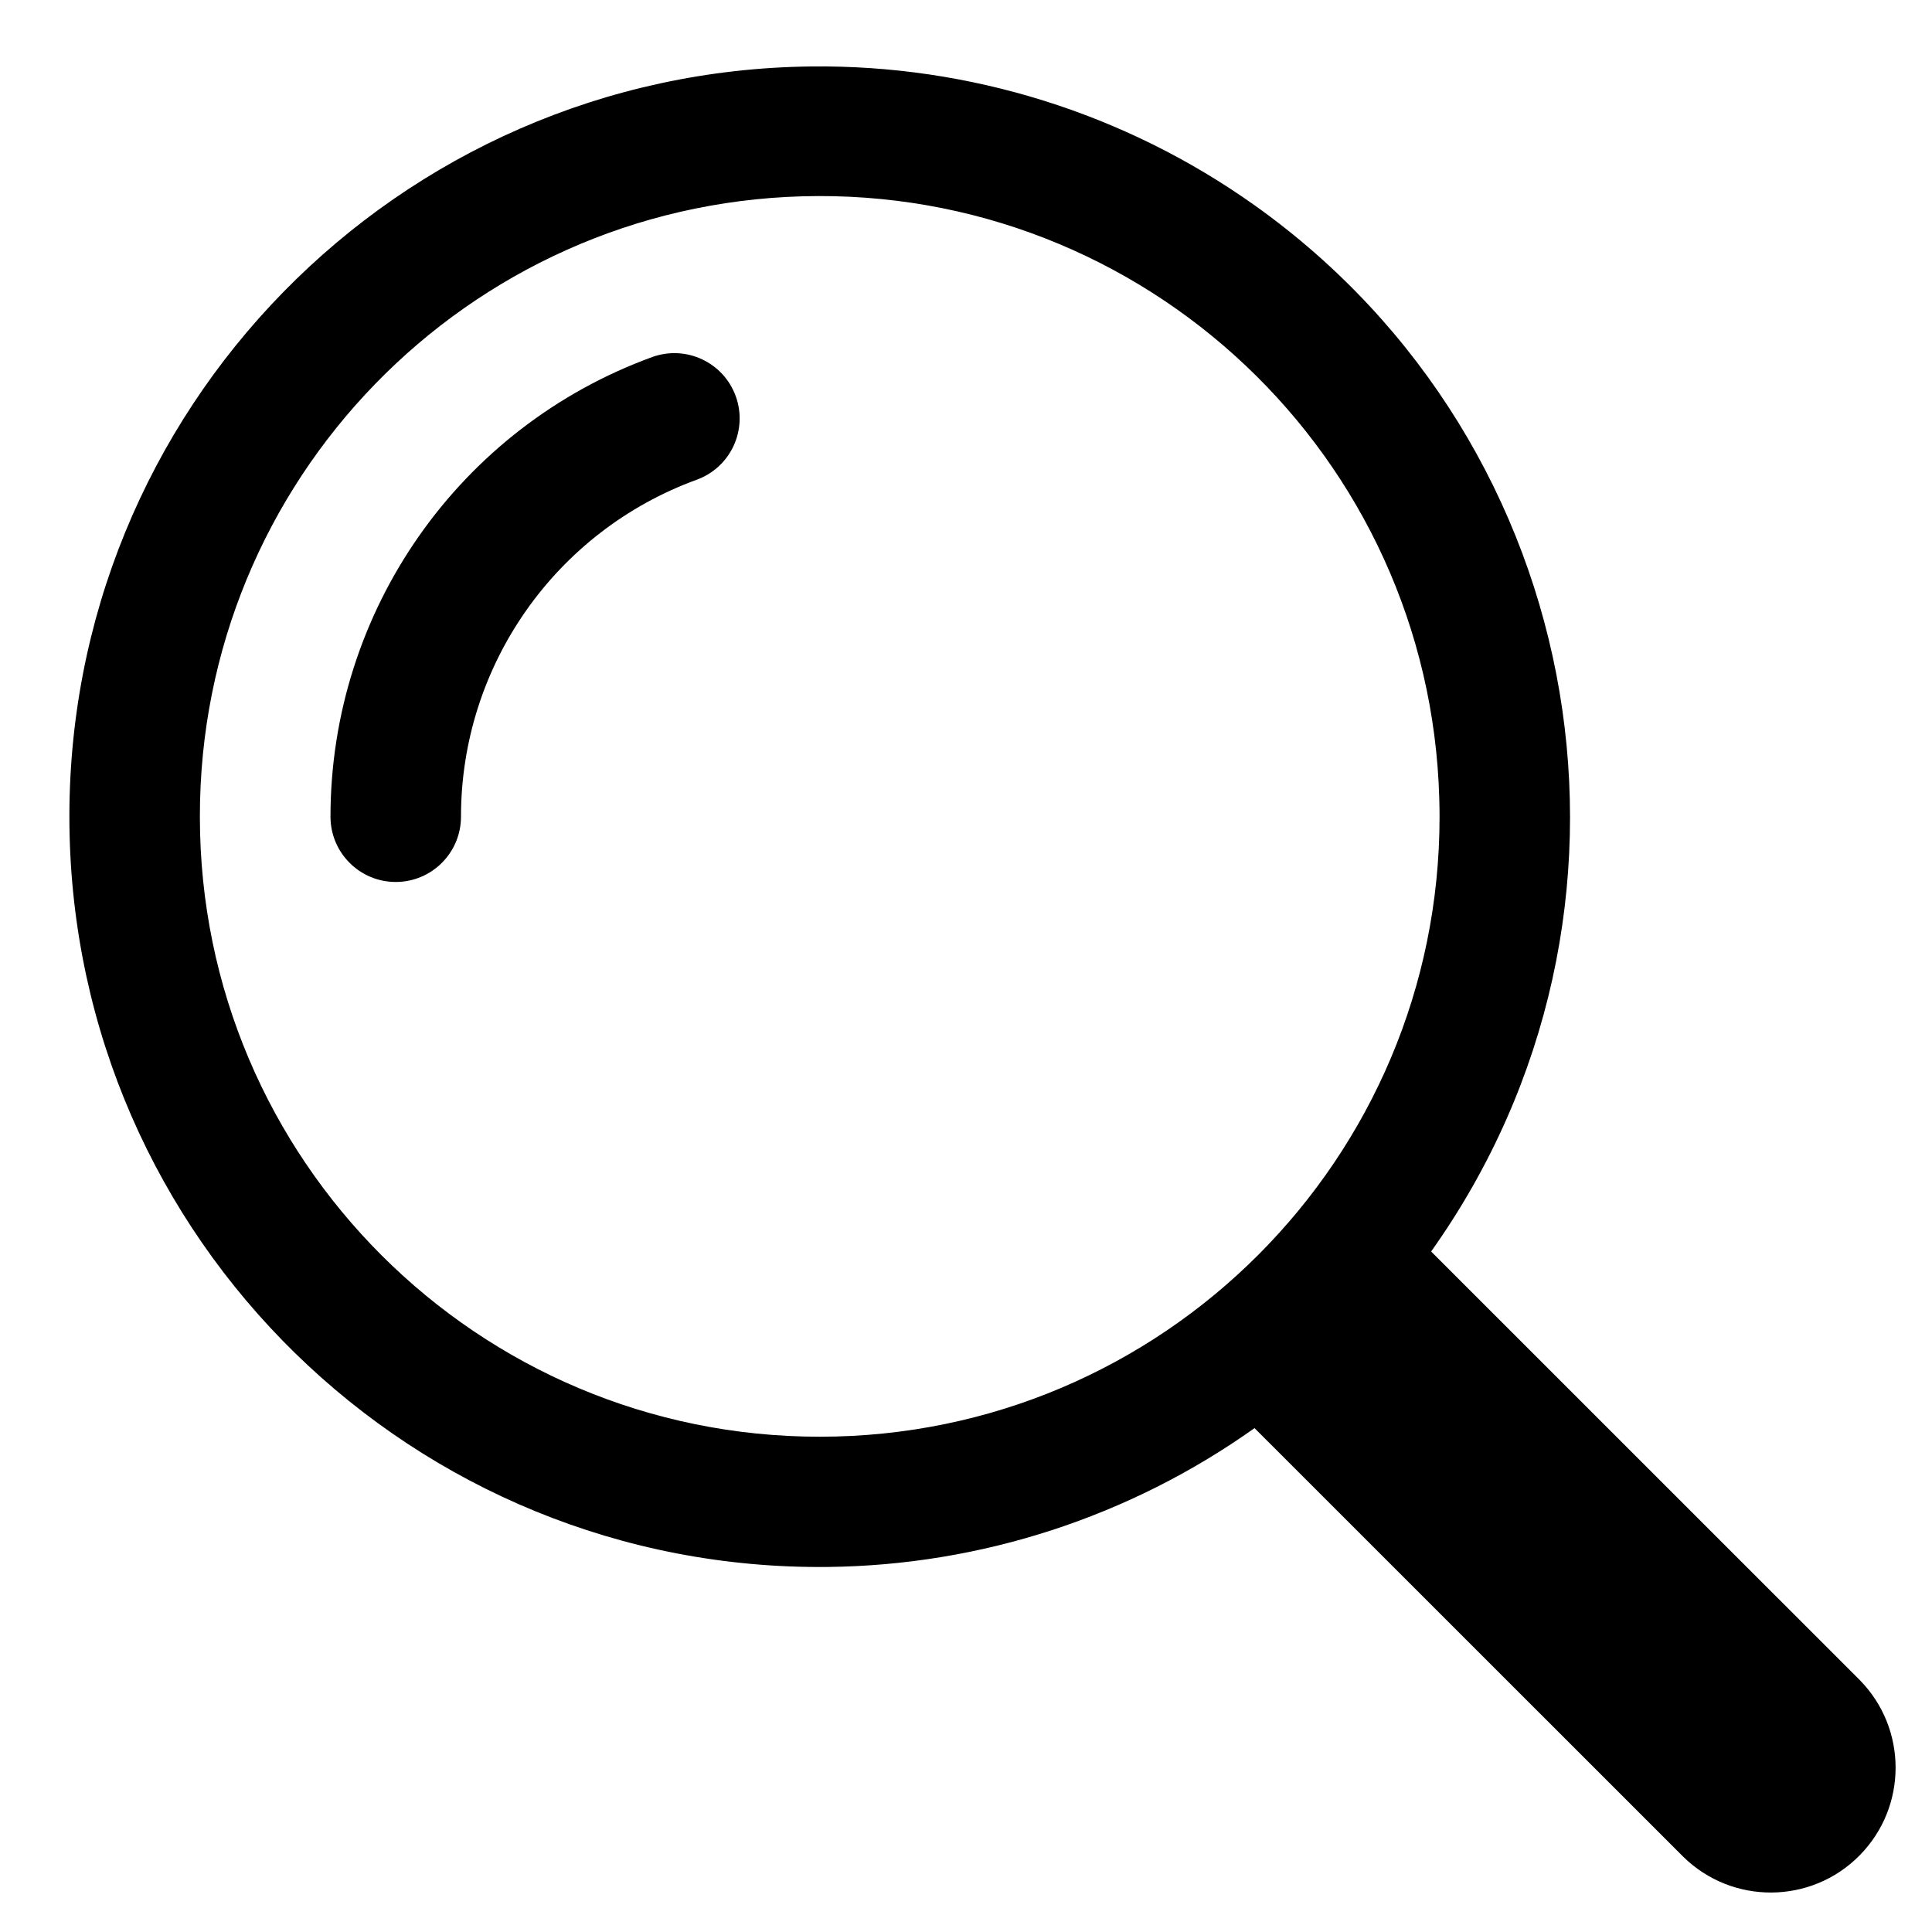
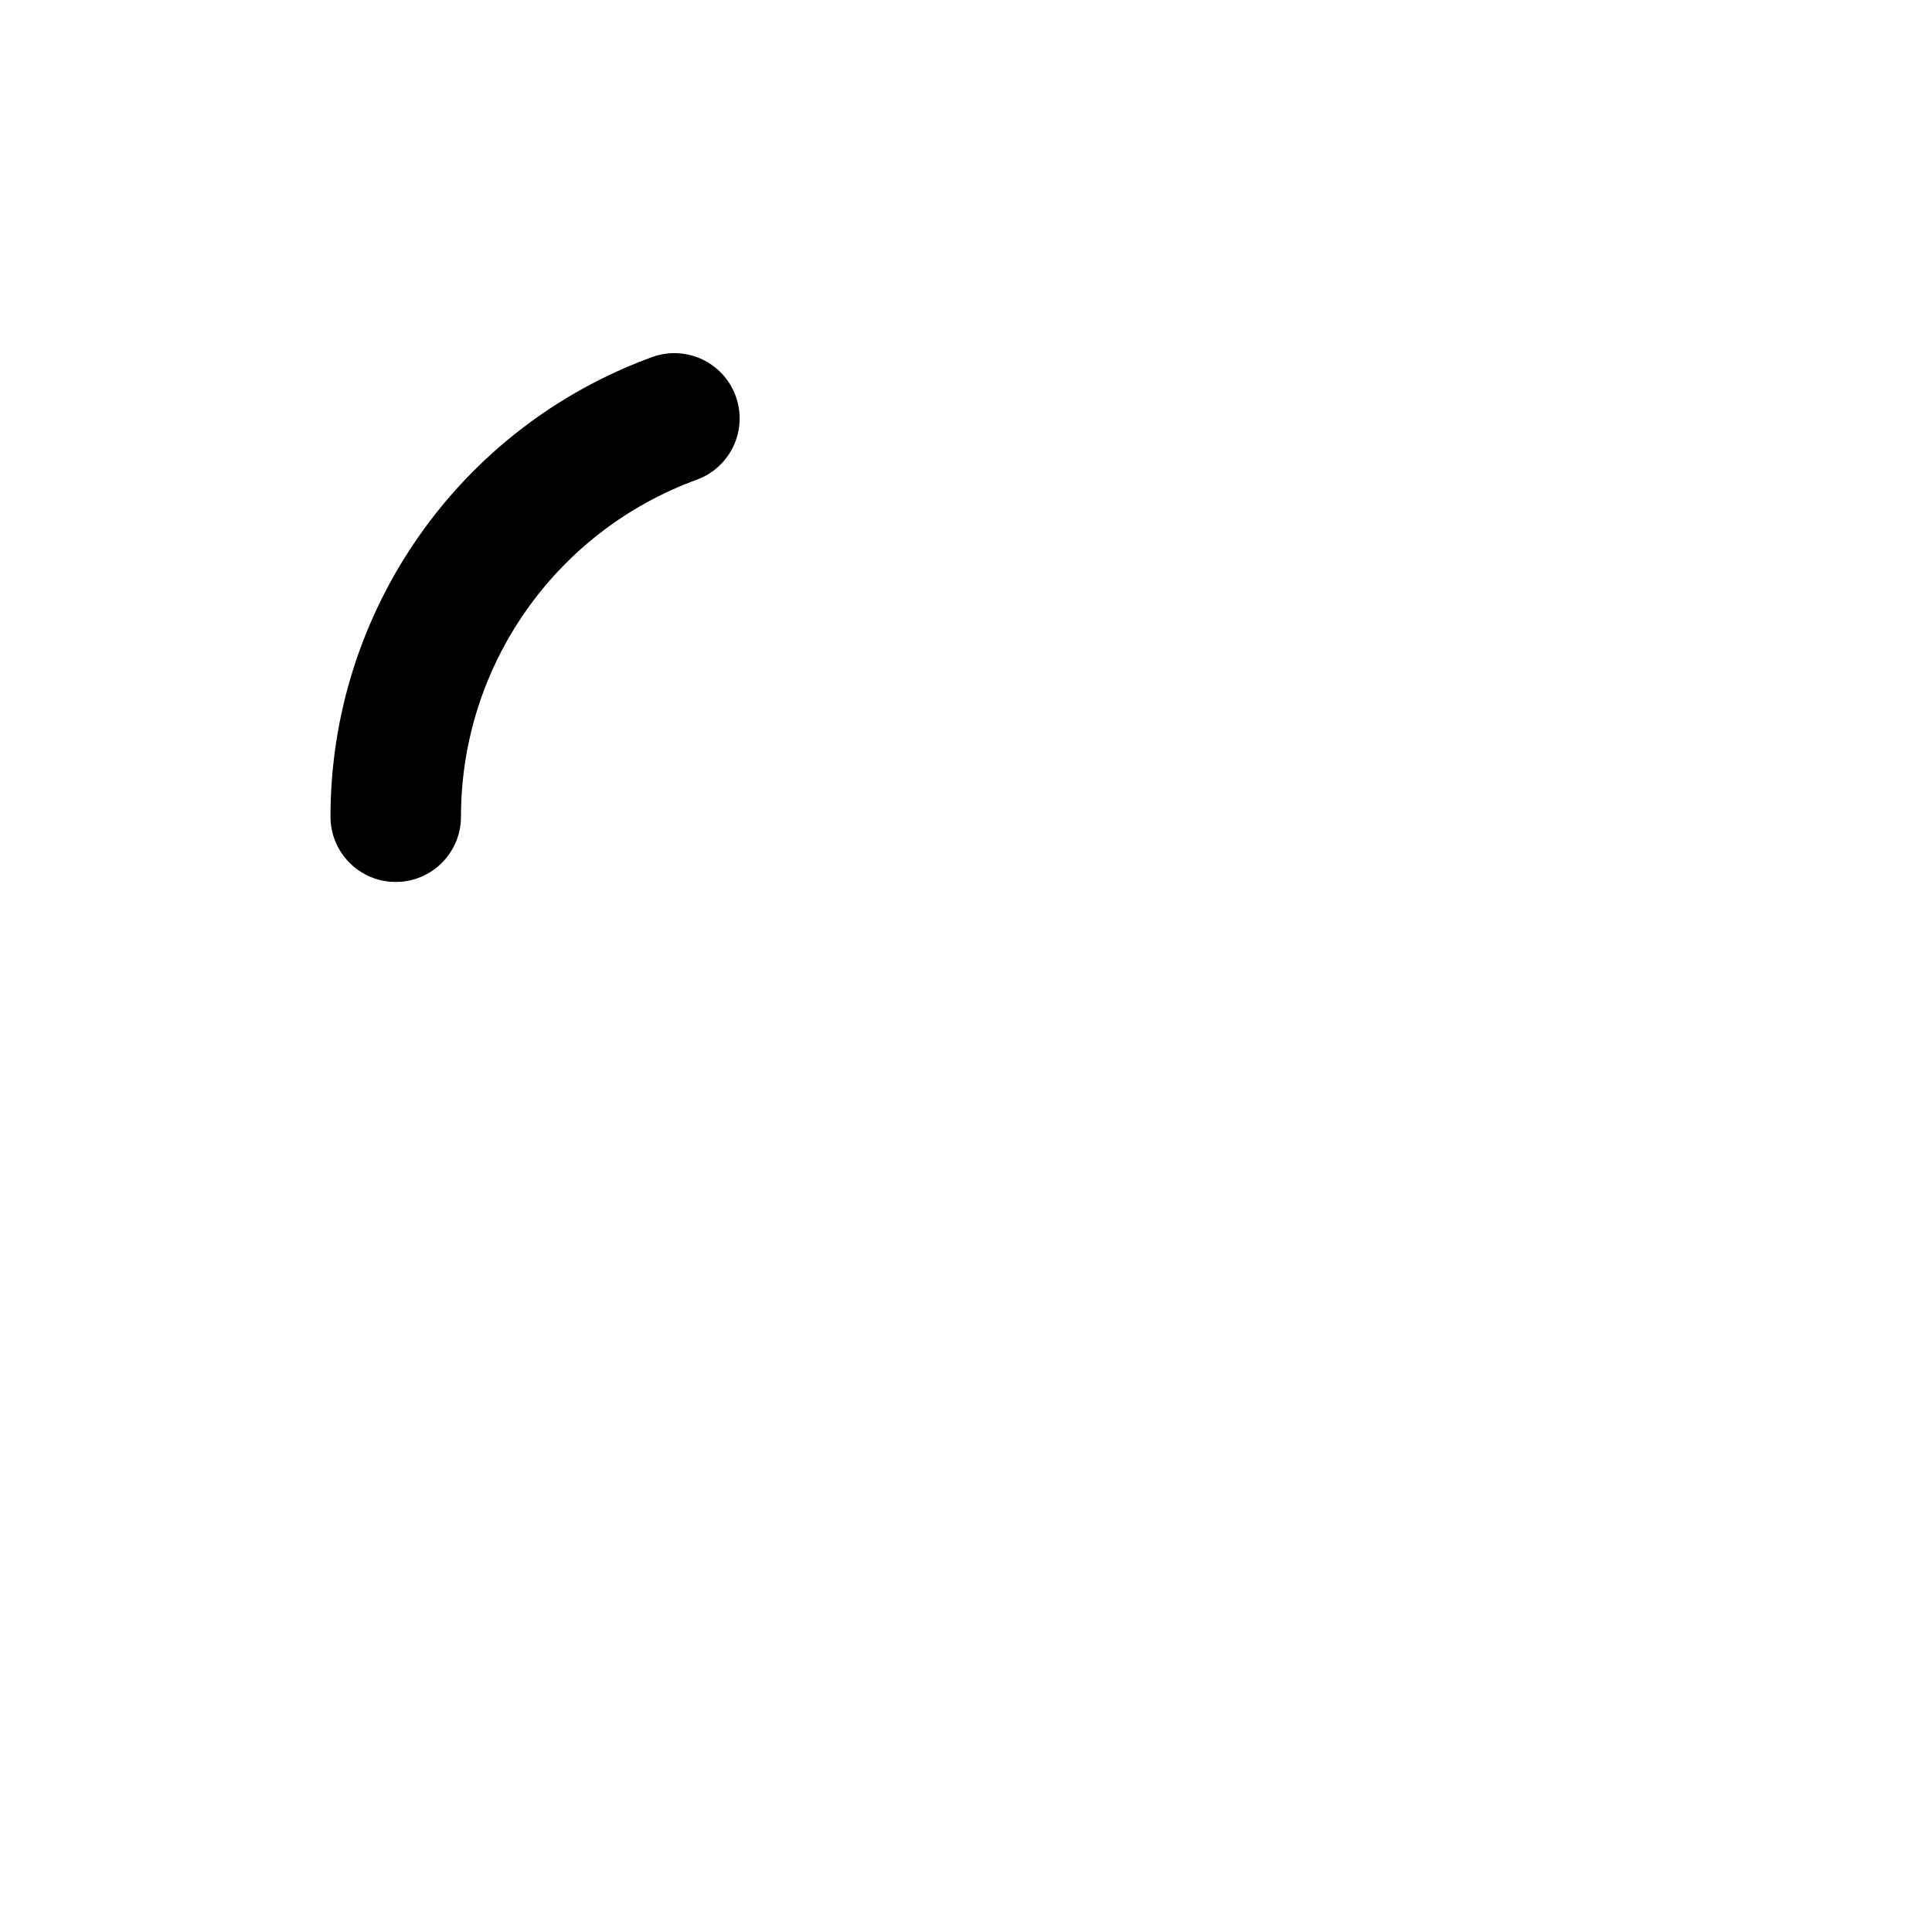
<svg xmlns="http://www.w3.org/2000/svg" width="500" zoomAndPan="magnify" viewBox="0 0 375 375" height="500" preserveAspectRatio="xMidYMid meet" version="1.0">
  <defs>
    <clipPath id="910b0d552f">
-       <path d="M 13 12.258 L 368 12.258 L 368 368 L 13 368 Z M 13 12.258 " clip-rule="nonzero" />
-     </clipPath>
+       </clipPath>
  </defs>
  <g clip-path="url(#910b0d552f)">
-     <path fill="#000000" d="M 157.496 12.898 C 77.074 13.781 12.59 79.703 13.477 160.129 C 14.355 240.539 80.27 305.027 160.699 304.145 C 190.398 303.82 219.289 294.414 243.504 277.195 L 326.68 360.355 C 336.203 369.754 351.559 369.656 360.957 360.121 C 370.262 350.688 370.262 335.516 360.957 326.074 L 277.781 242.914 C 324.395 177.379 309.043 86.453 243.504 39.836 C 218.395 21.996 188.289 12.559 157.496 12.898 Z M 155.742 38.102 C 222.16 36.246 277.508 88.574 279.363 155.004 C 279.391 156.172 279.418 157.34 279.418 158.504 C 279.441 224.945 225.598 278.832 159.164 278.867 C 92.719 278.895 38.828 225.062 38.797 158.613 C 38.797 158.578 38.797 158.547 38.797 158.512 C 38.727 93.324 90.578 39.926 155.742 38.102 Z M 155.742 38.102 " fill-opacity="1" fill-rule="nonzero" />
-   </g>
+     </g>
  <path fill="#000000" d="M 126.629 69.289 C 133.211 66.934 140.457 70.352 142.82 76.938 C 145.164 83.473 141.809 90.684 135.289 93.094 C 107.785 103.105 89.477 129.25 89.477 158.516 C 89.477 165.516 83.805 171.188 76.812 171.188 C 69.816 171.188 64.148 165.516 64.148 158.516 C 64.152 118.602 89.113 82.938 126.629 69.289 Z M 126.629 69.289 " fill-opacity="1" fill-rule="nonzero" />
</svg>